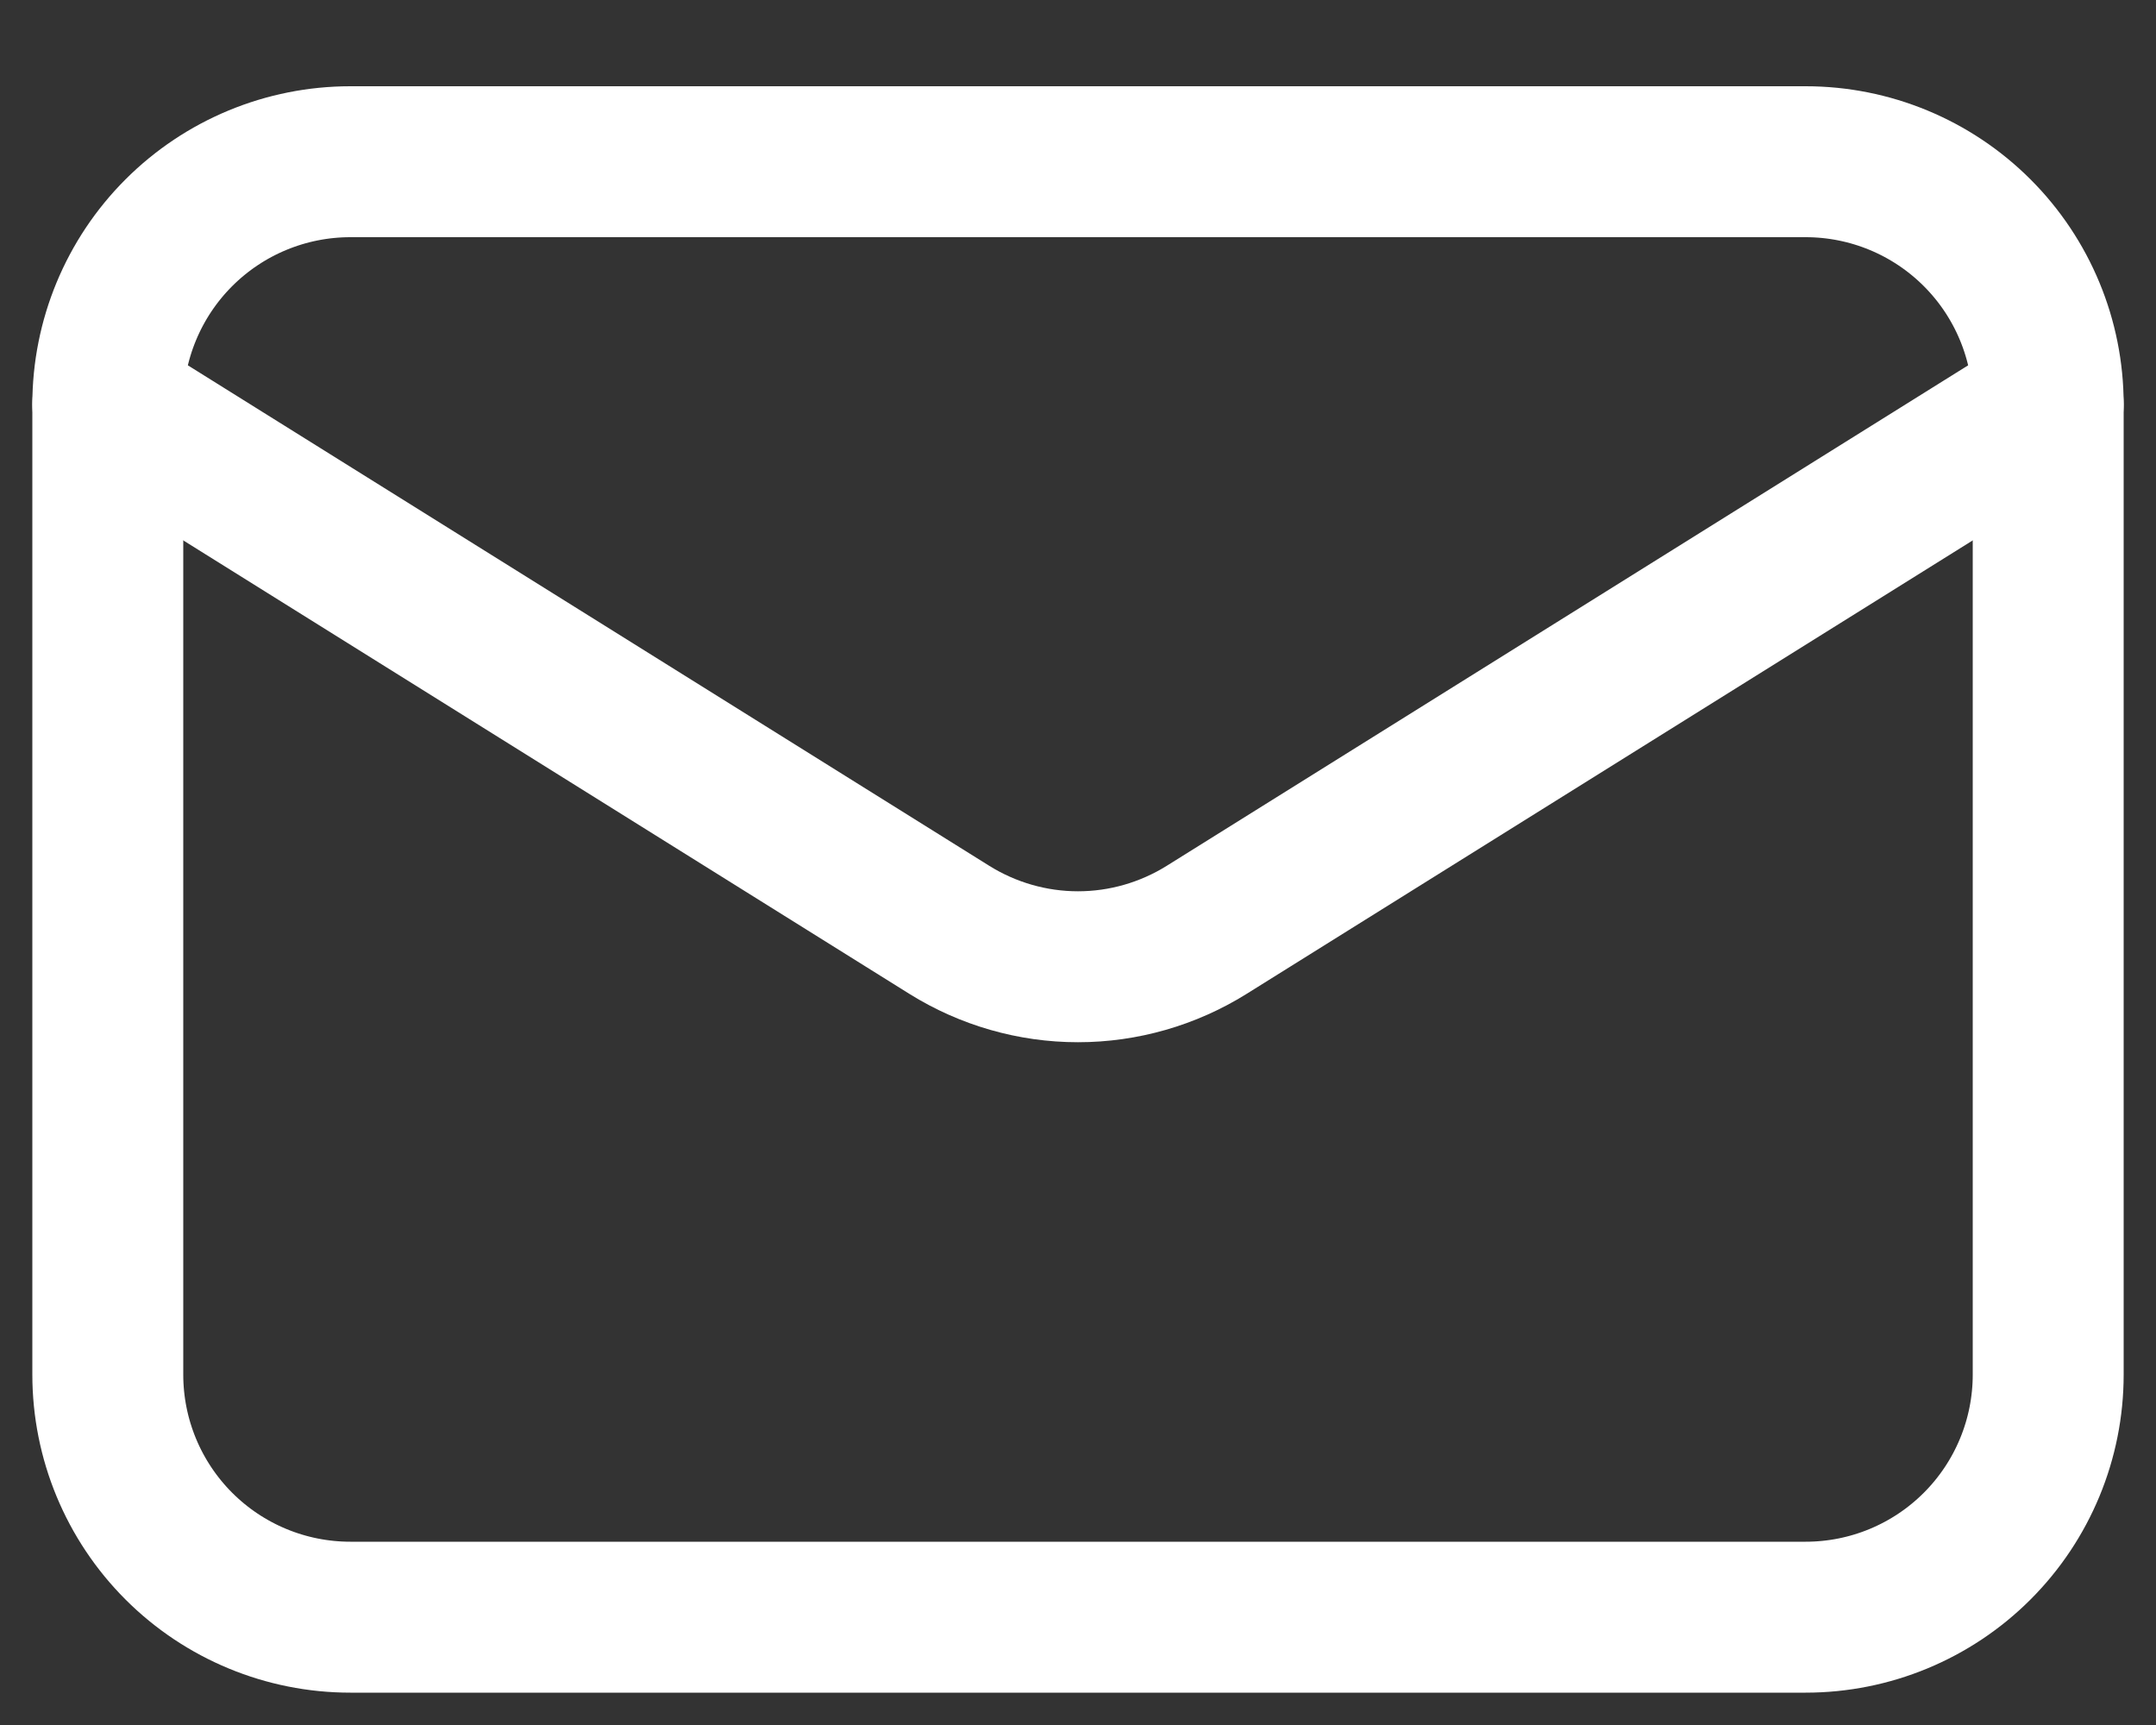
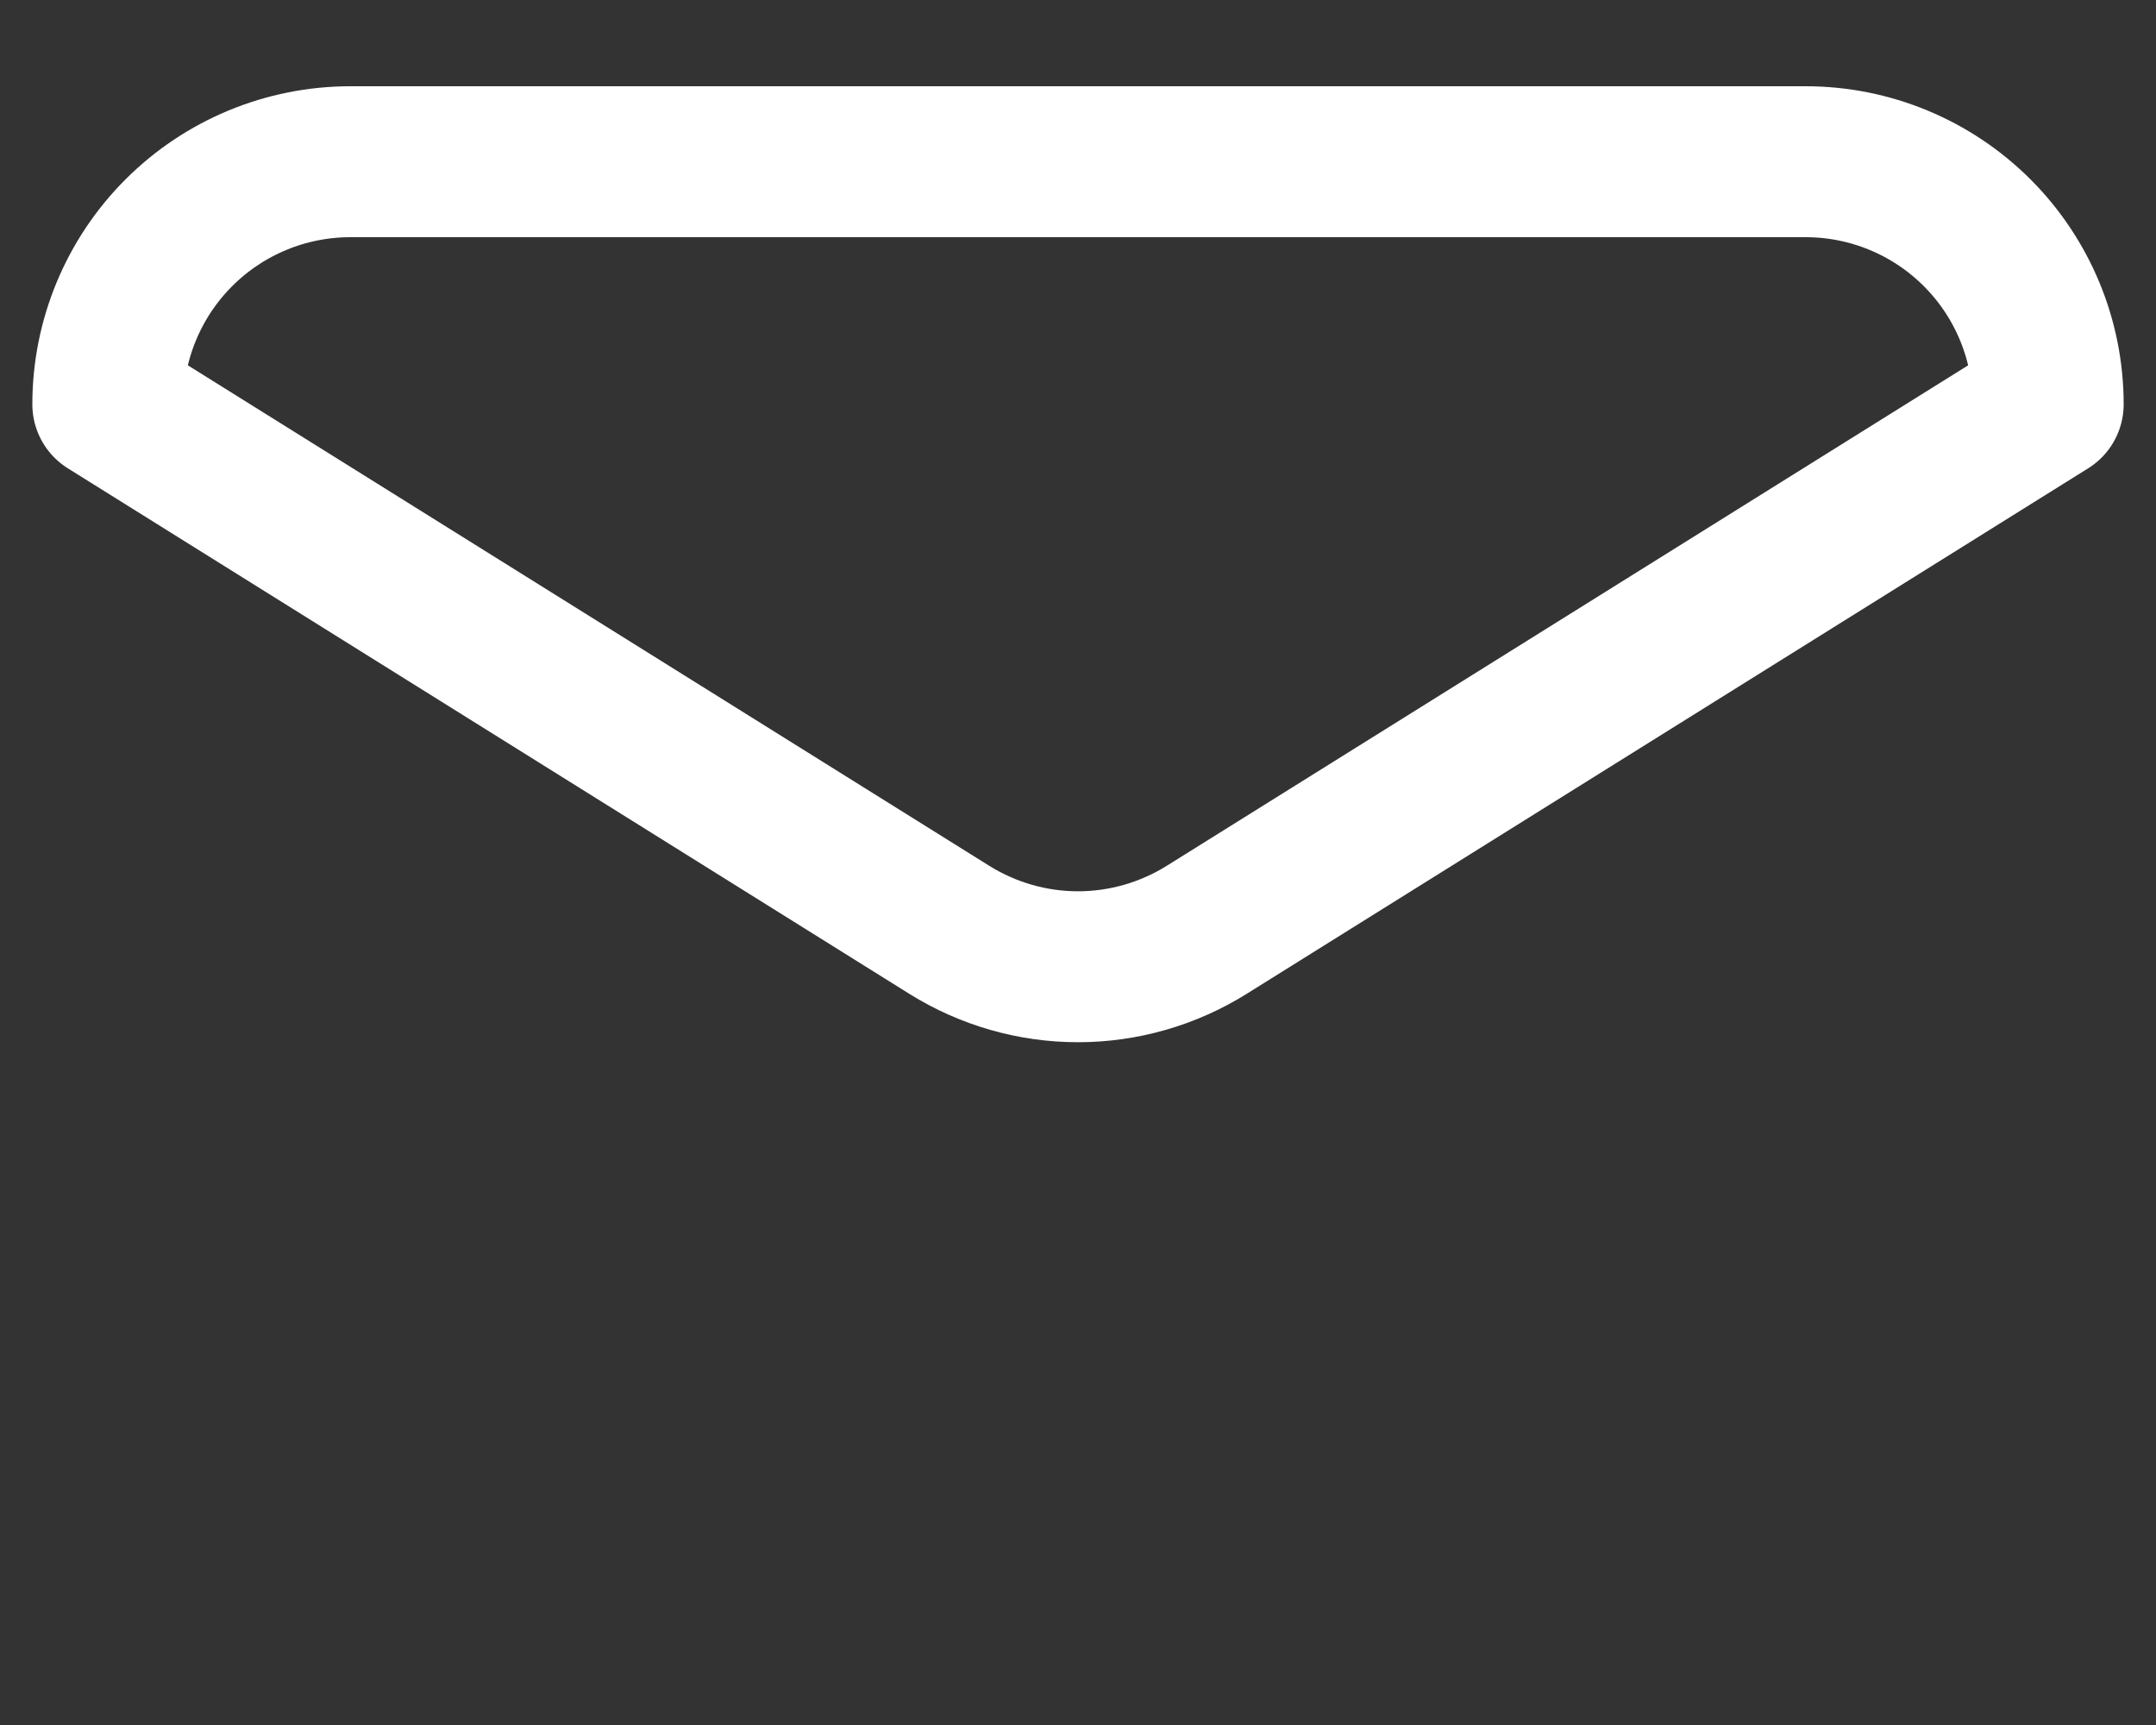
<svg xmlns="http://www.w3.org/2000/svg" width="20" height="16" viewBox="0 0 20 16" fill="none">
  <rect x="0" y="0" width="20" height="16" fill="#333333" stroke="none" />
-   <path d="M19 3.75V12.75C19 13.347 18.763 13.919 18.341 14.341C17.919 14.763 17.347 15 16.75 15H3.25C2.653 15 2.081 14.763 1.659 14.341C1.237 13.919 1 13.347 1 12.75V3.75" stroke="white" stroke-width="1.4" stroke-linecap="round" stroke-linejoin="round" />
  <path d="M19 3.75C19 3.153 18.763 2.581 18.341 2.159C17.919 1.737 17.347 1.5 16.75 1.5H3.25C2.653 1.5 2.081 1.737 1.659 2.159C1.237 2.581 1 3.153 1 3.75L8.807 8.625C9.165 8.848 9.578 8.967 10 8.967C10.422 8.967 10.835 8.848 11.193 8.625L19 3.75Z" stroke="white" stroke-width="1.4" stroke-linecap="round" stroke-linejoin="round" />
</svg>